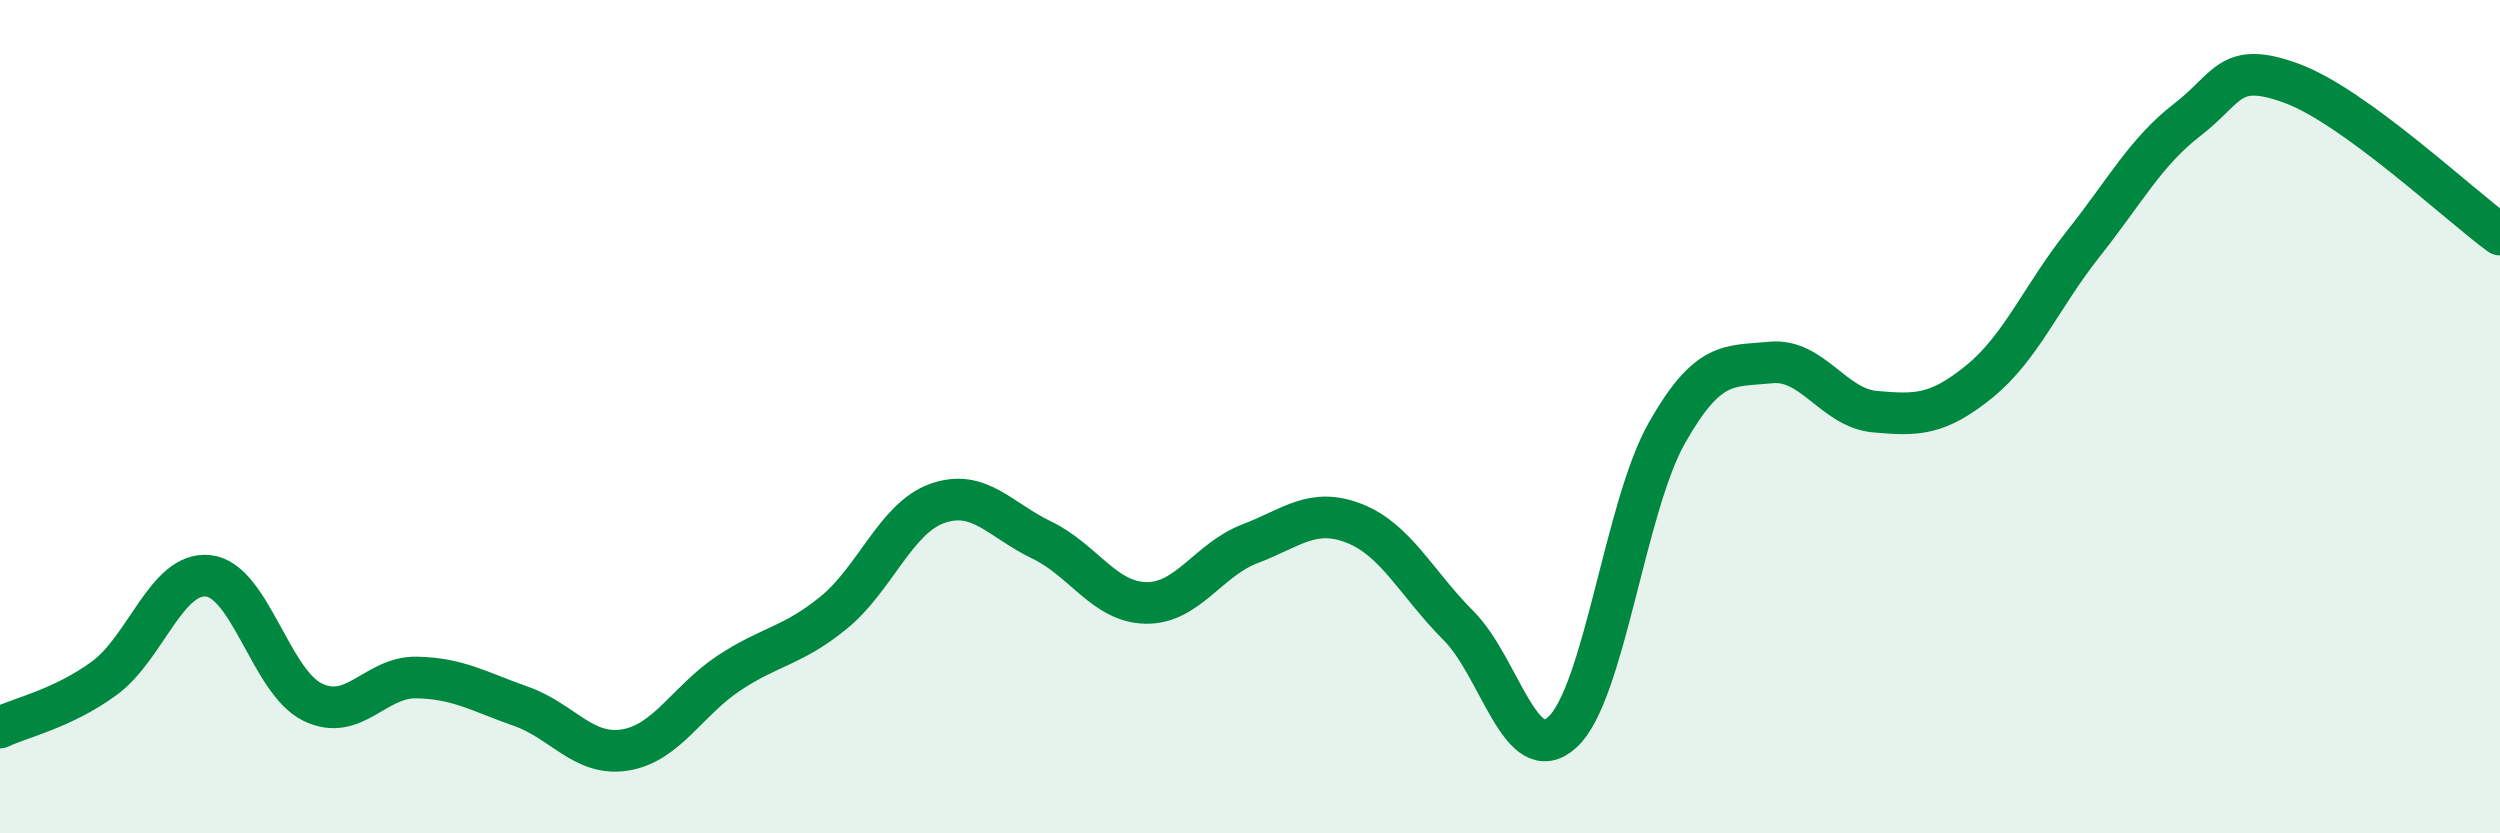
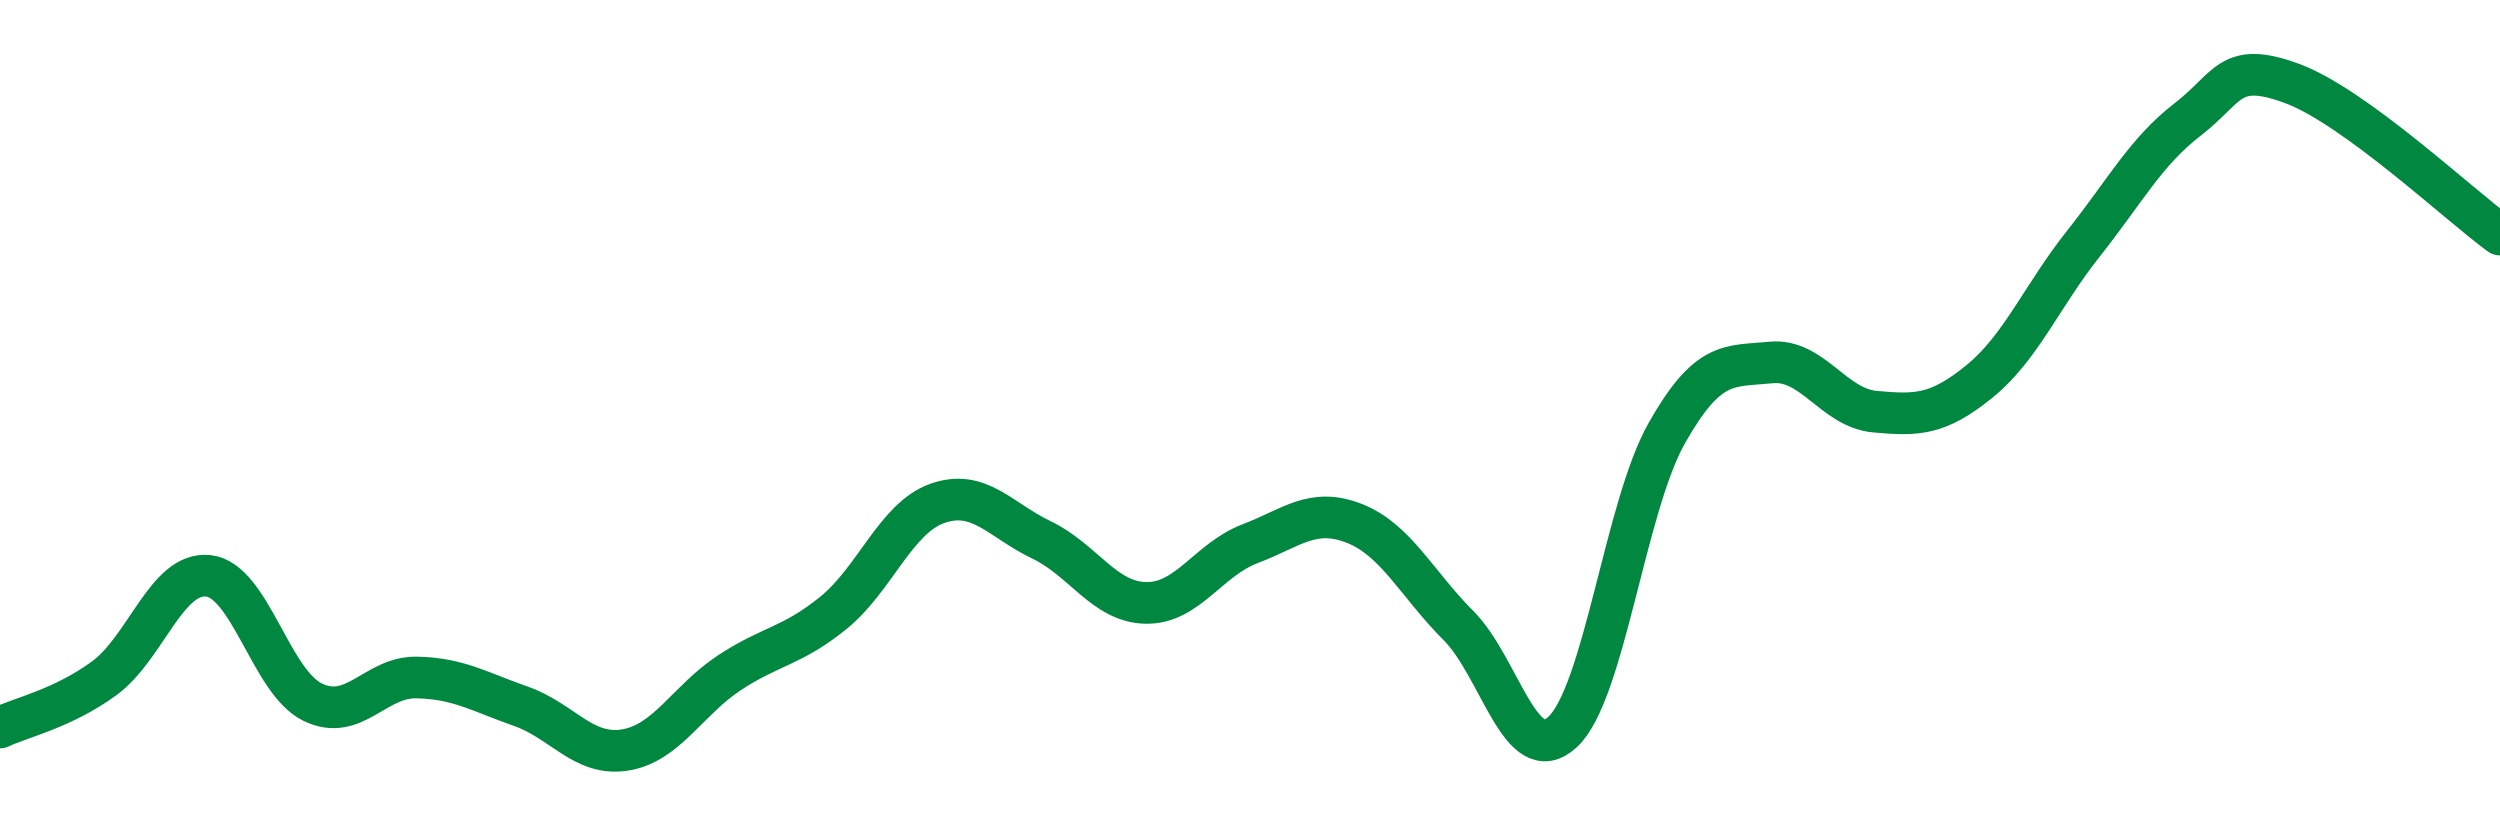
<svg xmlns="http://www.w3.org/2000/svg" width="60" height="20" viewBox="0 0 60 20">
-   <path d="M 0,17.46 C 0.5,17.22 1.5,17.01 2.5,16.28 C 3.5,15.55 4,13.71 5,13.82 C 6,13.93 6.5,16.36 7.5,16.85 C 8.5,17.34 9,16.24 10,16.26 C 11,16.28 11.5,16.6 12.5,16.95 C 13.5,17.3 14,18.16 15,18 C 16,17.84 16.5,16.81 17.5,16.15 C 18.5,15.49 19,15.52 20,14.71 C 21,13.9 21.5,12.43 22.5,12.08 C 23.5,11.73 24,12.48 25,12.96 C 26,13.44 26.5,14.45 27.5,14.47 C 28.5,14.49 29,13.43 30,13.05 C 31,12.67 31.5,12.17 32.5,12.56 C 33.5,12.95 34,14.01 35,15.01 C 36,16.01 36.5,18.49 37.5,17.57 C 38.5,16.65 39,12.17 40,10.4 C 41,8.63 41.5,8.8 42.5,8.7 C 43.5,8.6 44,9.79 45,9.88 C 46,9.97 46.5,9.97 47.5,9.16 C 48.5,8.35 49,7.11 50,5.85 C 51,4.59 51.5,3.64 52.5,2.87 C 53.5,2.1 53.5,1.45 55,2 C 56.5,2.55 59,4.9 60,5.63L60 20L0 20Z" fill="#008740" opacity="0.1" stroke-linecap="round" stroke-linejoin="round" />
  <path d="M 0,17.46 C 0.5,17.22 1.5,17.01 2.5,16.28 C 3.5,15.55 4,13.71 5,13.82 C 6,13.93 6.5,16.36 7.5,16.85 C 8.5,17.34 9,16.24 10,16.26 C 11,16.28 11.5,16.6 12.5,16.95 C 13.5,17.3 14,18.16 15,18 C 16,17.84 16.5,16.81 17.5,16.15 C 18.5,15.49 19,15.52 20,14.71 C 21,13.9 21.5,12.43 22.5,12.08 C 23.5,11.73 24,12.48 25,12.96 C 26,13.44 26.5,14.45 27.5,14.47 C 28.5,14.49 29,13.43 30,13.05 C 31,12.67 31.5,12.17 32.5,12.56 C 33.5,12.95 34,14.01 35,15.01 C 36,16.01 36.5,18.49 37.5,17.57 C 38.5,16.65 39,12.17 40,10.4 C 41,8.63 41.5,8.8 42.5,8.7 C 43.5,8.6 44,9.79 45,9.88 C 46,9.97 46.5,9.97 47.5,9.16 C 48.5,8.35 49,7.11 50,5.85 C 51,4.59 51.5,3.64 52.5,2.87 C 53.5,2.1 53.5,1.45 55,2 C 56.5,2.55 59,4.9 60,5.63" stroke="#008740" stroke-width="1" fill="none" stroke-linecap="round" stroke-linejoin="round" />
</svg>